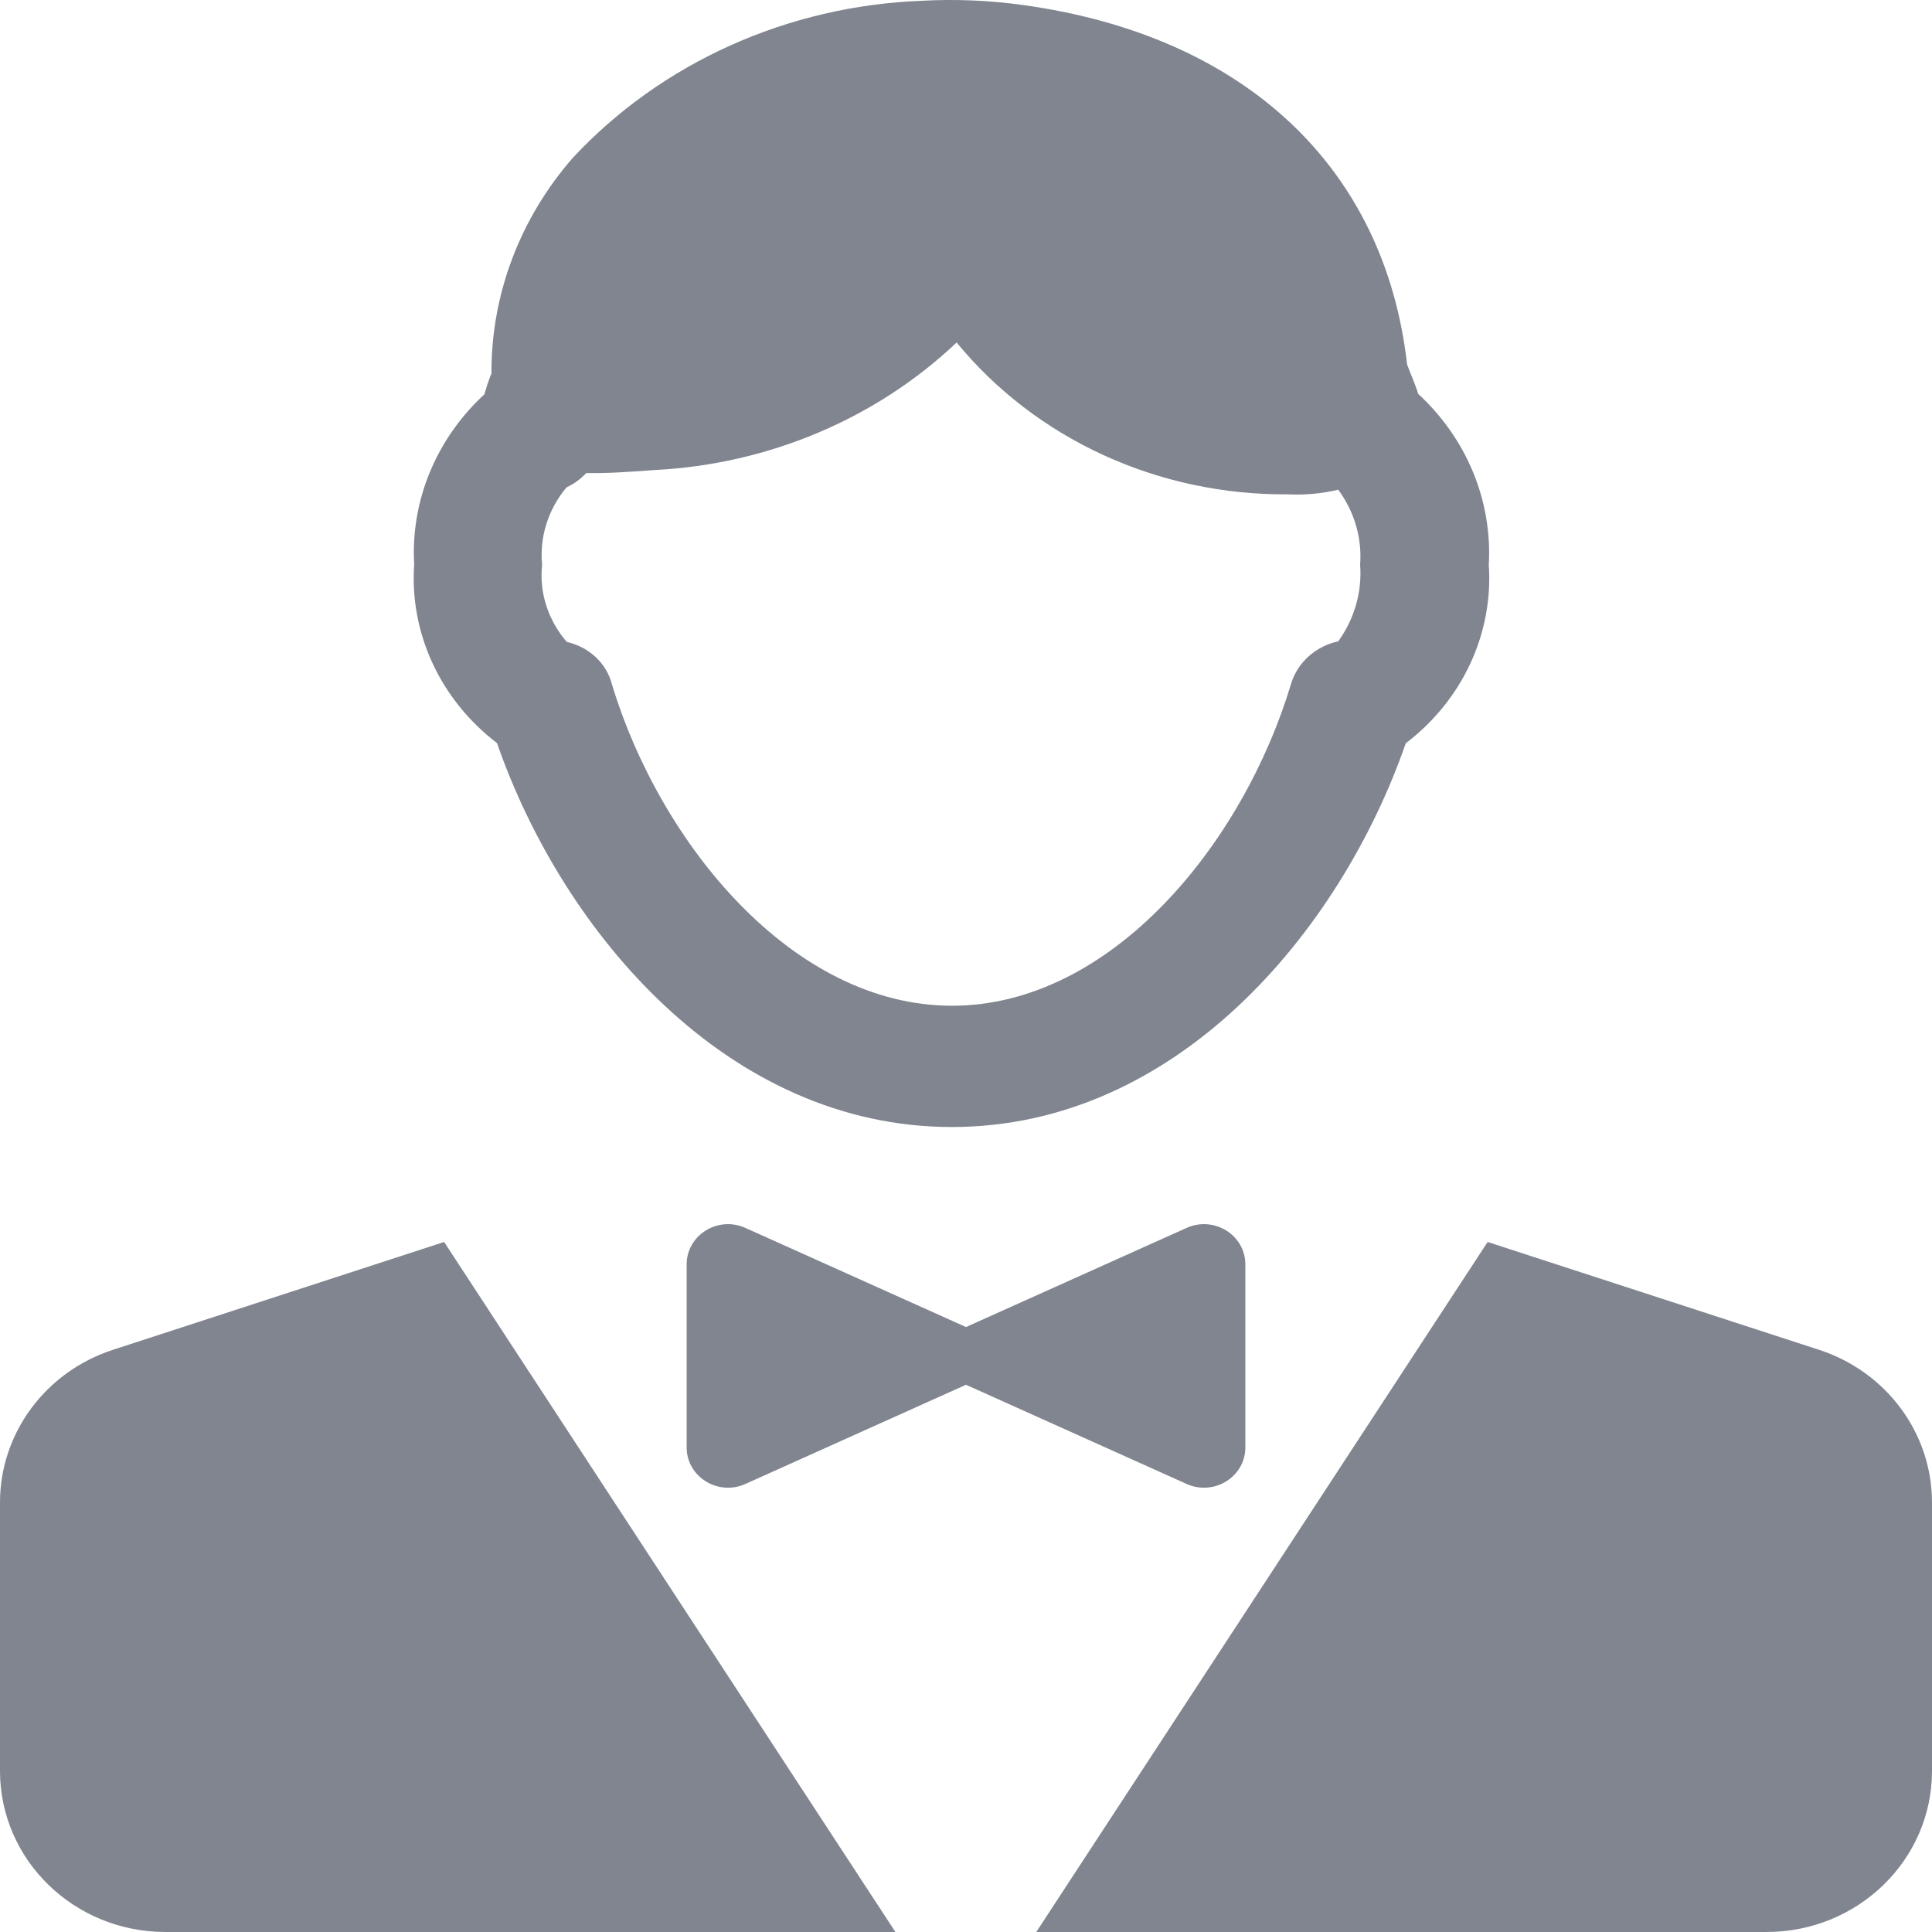
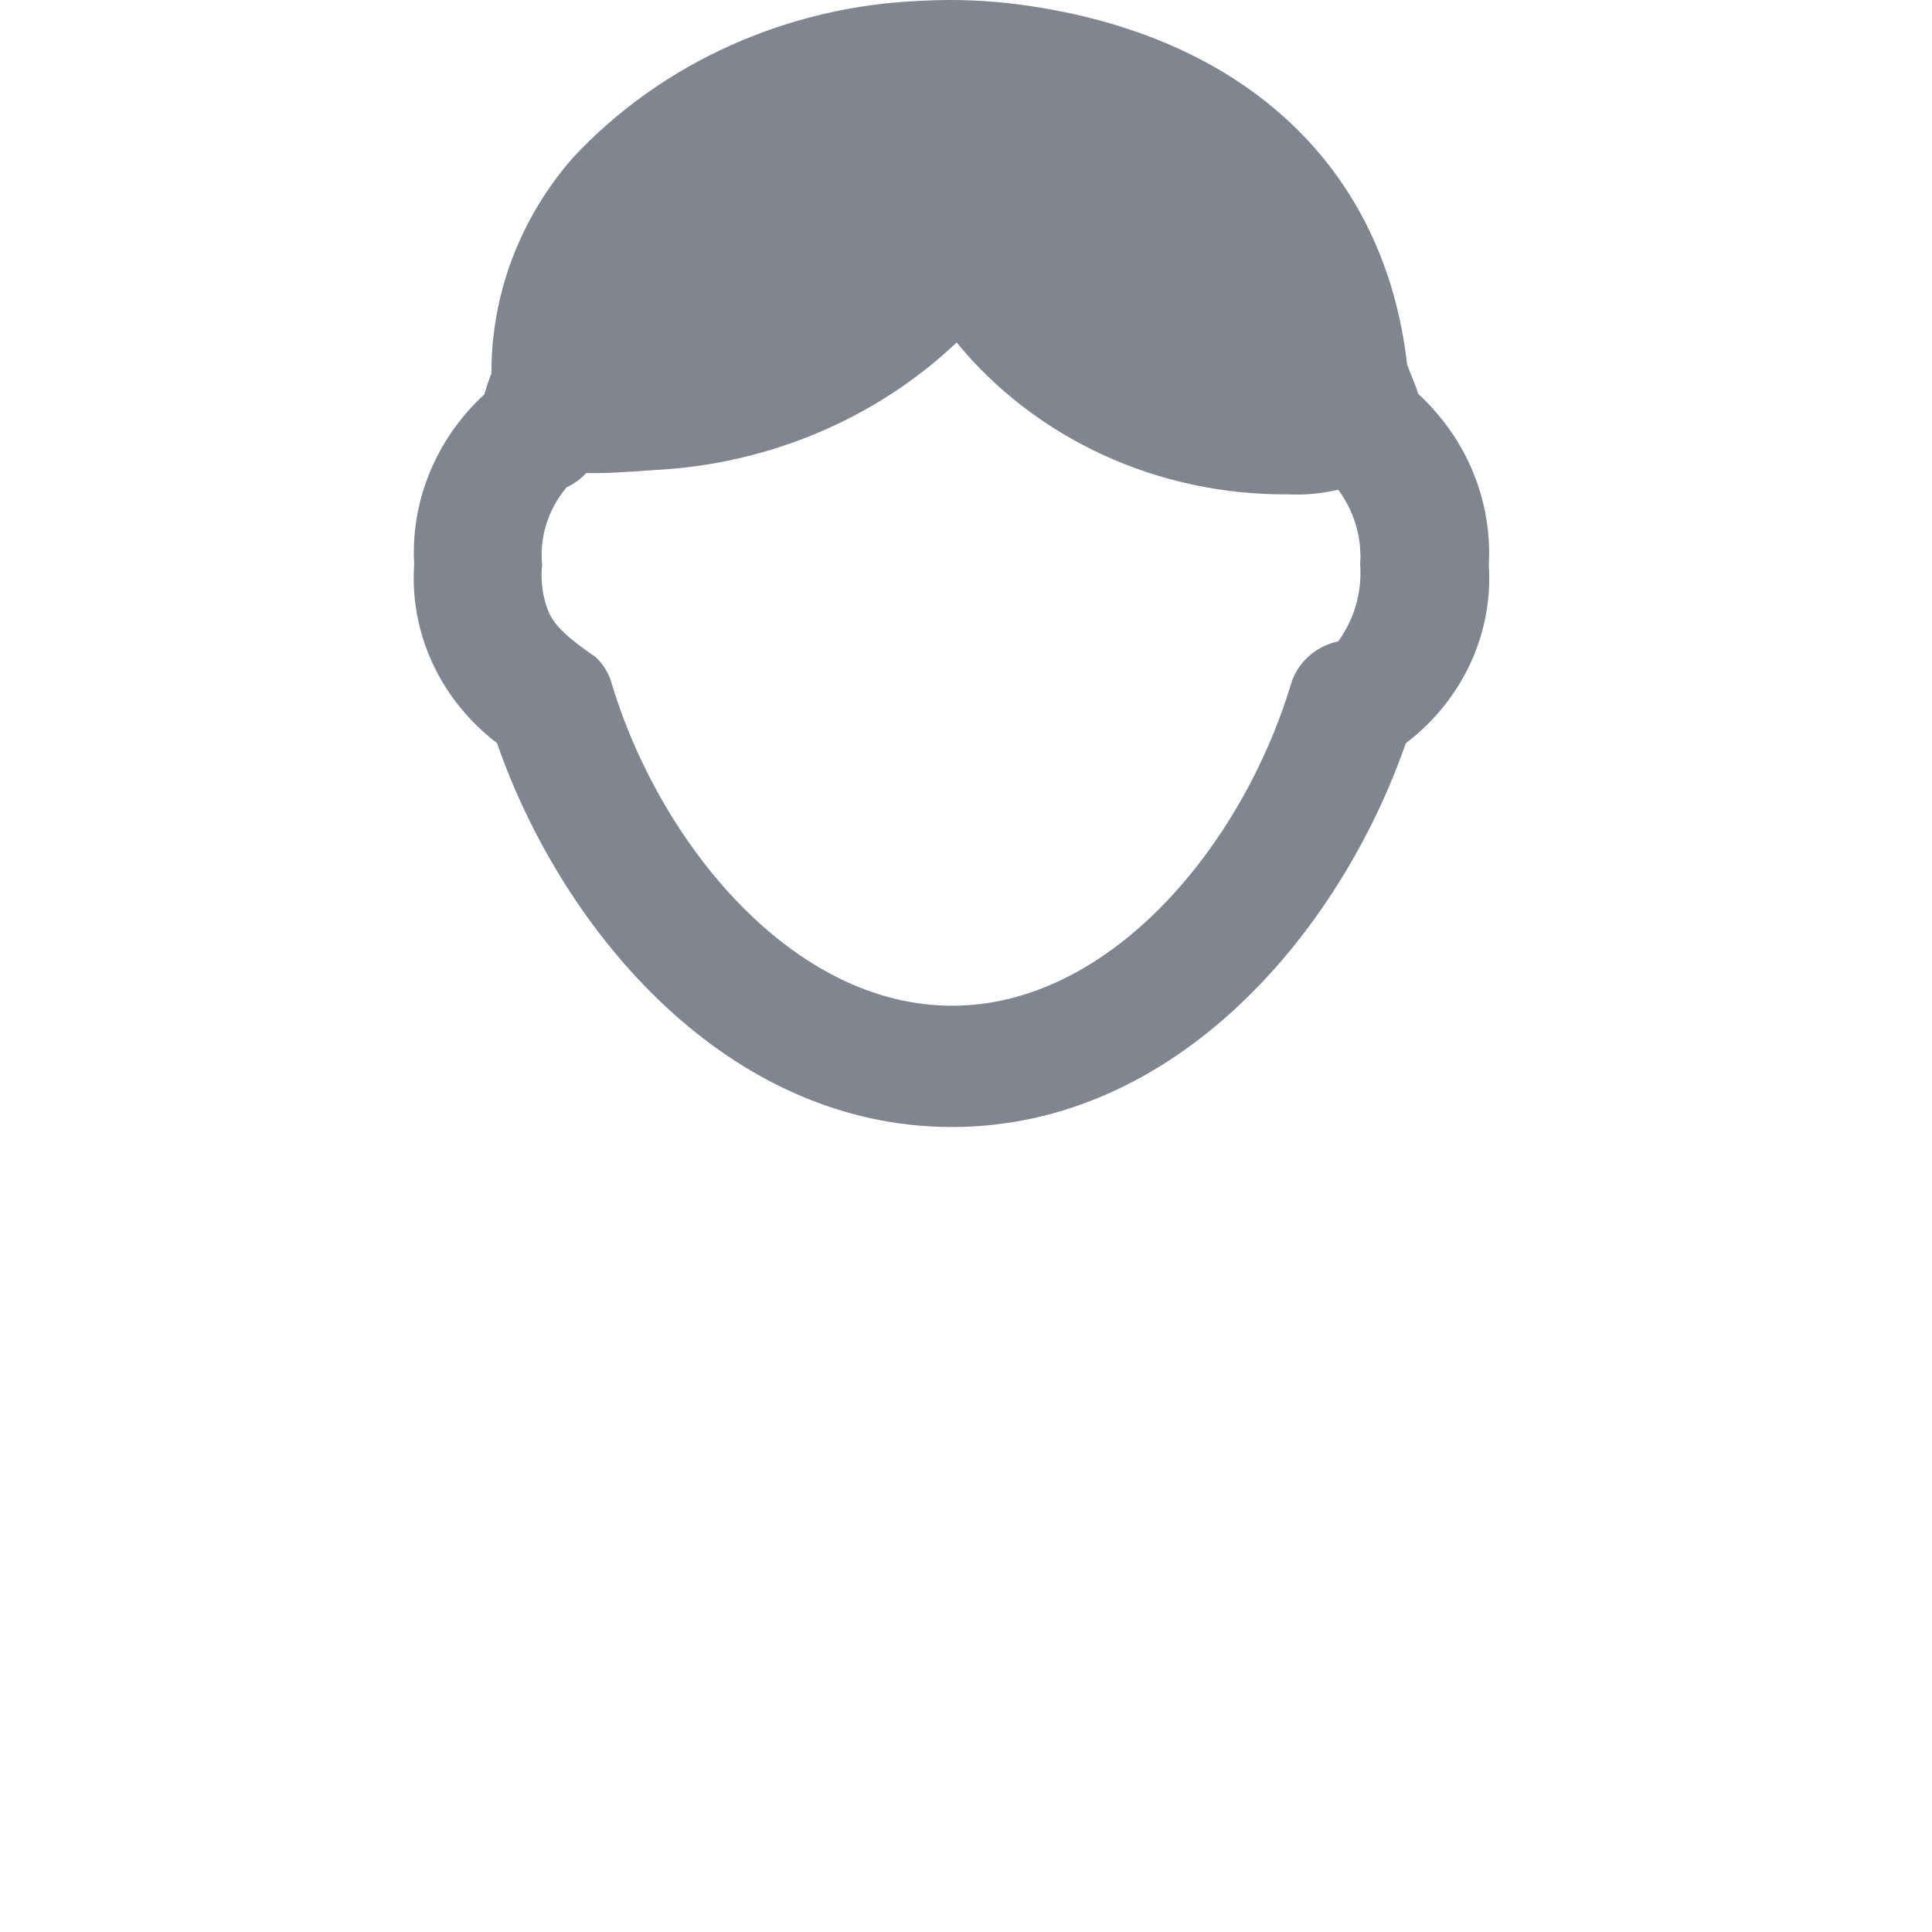
<svg xmlns="http://www.w3.org/2000/svg" width="32" height="32" viewBox="0 0 32 32" fill="none">
-   <path d="M1.871 22.357C0.753 22.721 0 23.739 0 24.886V29.333C0 30.806 1.227 32 2.741 32H14.831L7.356 20.571L1.871 22.357ZM24.64 20.571L17.164 32H29.259C30.773 32 32 30.806 32 29.333V24.886C32 23.74 31.247 22.721 30.129 22.357L24.64 20.571ZM20.627 20.943C20.627 20.456 20.108 20.134 19.654 20.338L16 21.98L12.346 20.338C11.892 20.134 11.373 20.456 11.373 20.943V23.974C11.373 24.46 11.892 24.783 12.346 24.579L16 22.936L19.654 24.579C20.108 24.783 20.627 24.46 20.627 23.974V20.943Z" fill="#80858F" />
-   <path d="M24.659 9.357C24.689 8.833 24.6 8.309 24.399 7.821C24.197 7.332 23.887 6.89 23.49 6.524C23.439 6.356 23.365 6.2 23.306 6.037C22.938 2.788 20.635 0.593 16.943 0.083C16.387 0.006 15.824 -0.018 15.263 0.013C14.166 0.055 13.089 0.307 12.097 0.753C11.105 1.199 10.219 1.83 9.492 2.609C8.612 3.614 8.134 4.879 8.14 6.184C8.14 6.2 8.126 6.214 8.121 6.23C8.083 6.331 8.051 6.431 8.022 6.532C7.627 6.896 7.32 7.336 7.119 7.822C6.919 8.307 6.83 8.828 6.86 9.349C6.821 9.91 6.926 10.472 7.165 10.987C7.404 11.502 7.77 11.955 8.232 12.308C9.324 15.45 12.06 18.667 15.766 18.667C19.472 18.667 22.191 15.452 23.284 12.311C23.746 11.959 24.113 11.507 24.352 10.993C24.591 10.479 24.697 9.918 24.659 9.357ZM22.166 10.622C21.981 10.662 21.811 10.749 21.673 10.873C21.536 10.997 21.436 11.153 21.384 11.326C20.588 13.977 18.407 16.658 15.768 16.658C13.129 16.658 10.932 13.974 10.133 11.326C10.088 11.157 9.995 11.003 9.864 10.881C9.732 10.759 9.568 10.673 9.389 10.633C9.235 10.456 9.119 10.252 9.049 10.033C8.978 9.814 8.954 9.584 8.979 9.356C8.934 8.895 9.079 8.435 9.384 8.072C9.508 8.014 9.619 7.934 9.71 7.835C10.015 7.842 10.348 7.822 10.848 7.785C12.731 7.688 14.511 6.936 15.845 5.673C16.492 6.462 17.323 7.1 18.273 7.536C19.223 7.972 20.267 8.195 21.323 8.188H21.331C21.612 8.202 21.893 8.176 22.165 8.111C22.433 8.473 22.561 8.911 22.528 9.351C22.562 9.801 22.435 10.249 22.166 10.622Z" fill="#80858F" />
+   <path d="M24.659 9.357C24.689 8.833 24.6 8.309 24.399 7.821C24.197 7.332 23.887 6.89 23.49 6.524C23.439 6.356 23.365 6.2 23.306 6.037C22.938 2.788 20.635 0.593 16.943 0.083C16.387 0.006 15.824 -0.018 15.263 0.013C14.166 0.055 13.089 0.307 12.097 0.753C11.105 1.199 10.219 1.83 9.492 2.609C8.612 3.614 8.134 4.879 8.14 6.184C8.14 6.2 8.126 6.214 8.121 6.23C8.083 6.331 8.051 6.431 8.022 6.532C7.627 6.896 7.32 7.336 7.119 7.822C6.919 8.307 6.83 8.828 6.86 9.349C6.821 9.91 6.926 10.472 7.165 10.987C7.404 11.502 7.77 11.955 8.232 12.308C9.324 15.45 12.06 18.667 15.766 18.667C19.472 18.667 22.191 15.452 23.284 12.311C23.746 11.959 24.113 11.507 24.352 10.993C24.591 10.479 24.697 9.918 24.659 9.357ZM22.166 10.622C21.981 10.662 21.811 10.749 21.673 10.873C21.536 10.997 21.436 11.153 21.384 11.326C20.588 13.977 18.407 16.658 15.768 16.658C13.129 16.658 10.932 13.974 10.133 11.326C10.088 11.157 9.995 11.003 9.864 10.881C9.235 10.456 9.119 10.252 9.049 10.033C8.978 9.814 8.954 9.584 8.979 9.356C8.934 8.895 9.079 8.435 9.384 8.072C9.508 8.014 9.619 7.934 9.71 7.835C10.015 7.842 10.348 7.822 10.848 7.785C12.731 7.688 14.511 6.936 15.845 5.673C16.492 6.462 17.323 7.1 18.273 7.536C19.223 7.972 20.267 8.195 21.323 8.188H21.331C21.612 8.202 21.893 8.176 22.165 8.111C22.433 8.473 22.561 8.911 22.528 9.351C22.562 9.801 22.435 10.249 22.166 10.622Z" fill="#80858F" />
</svg>